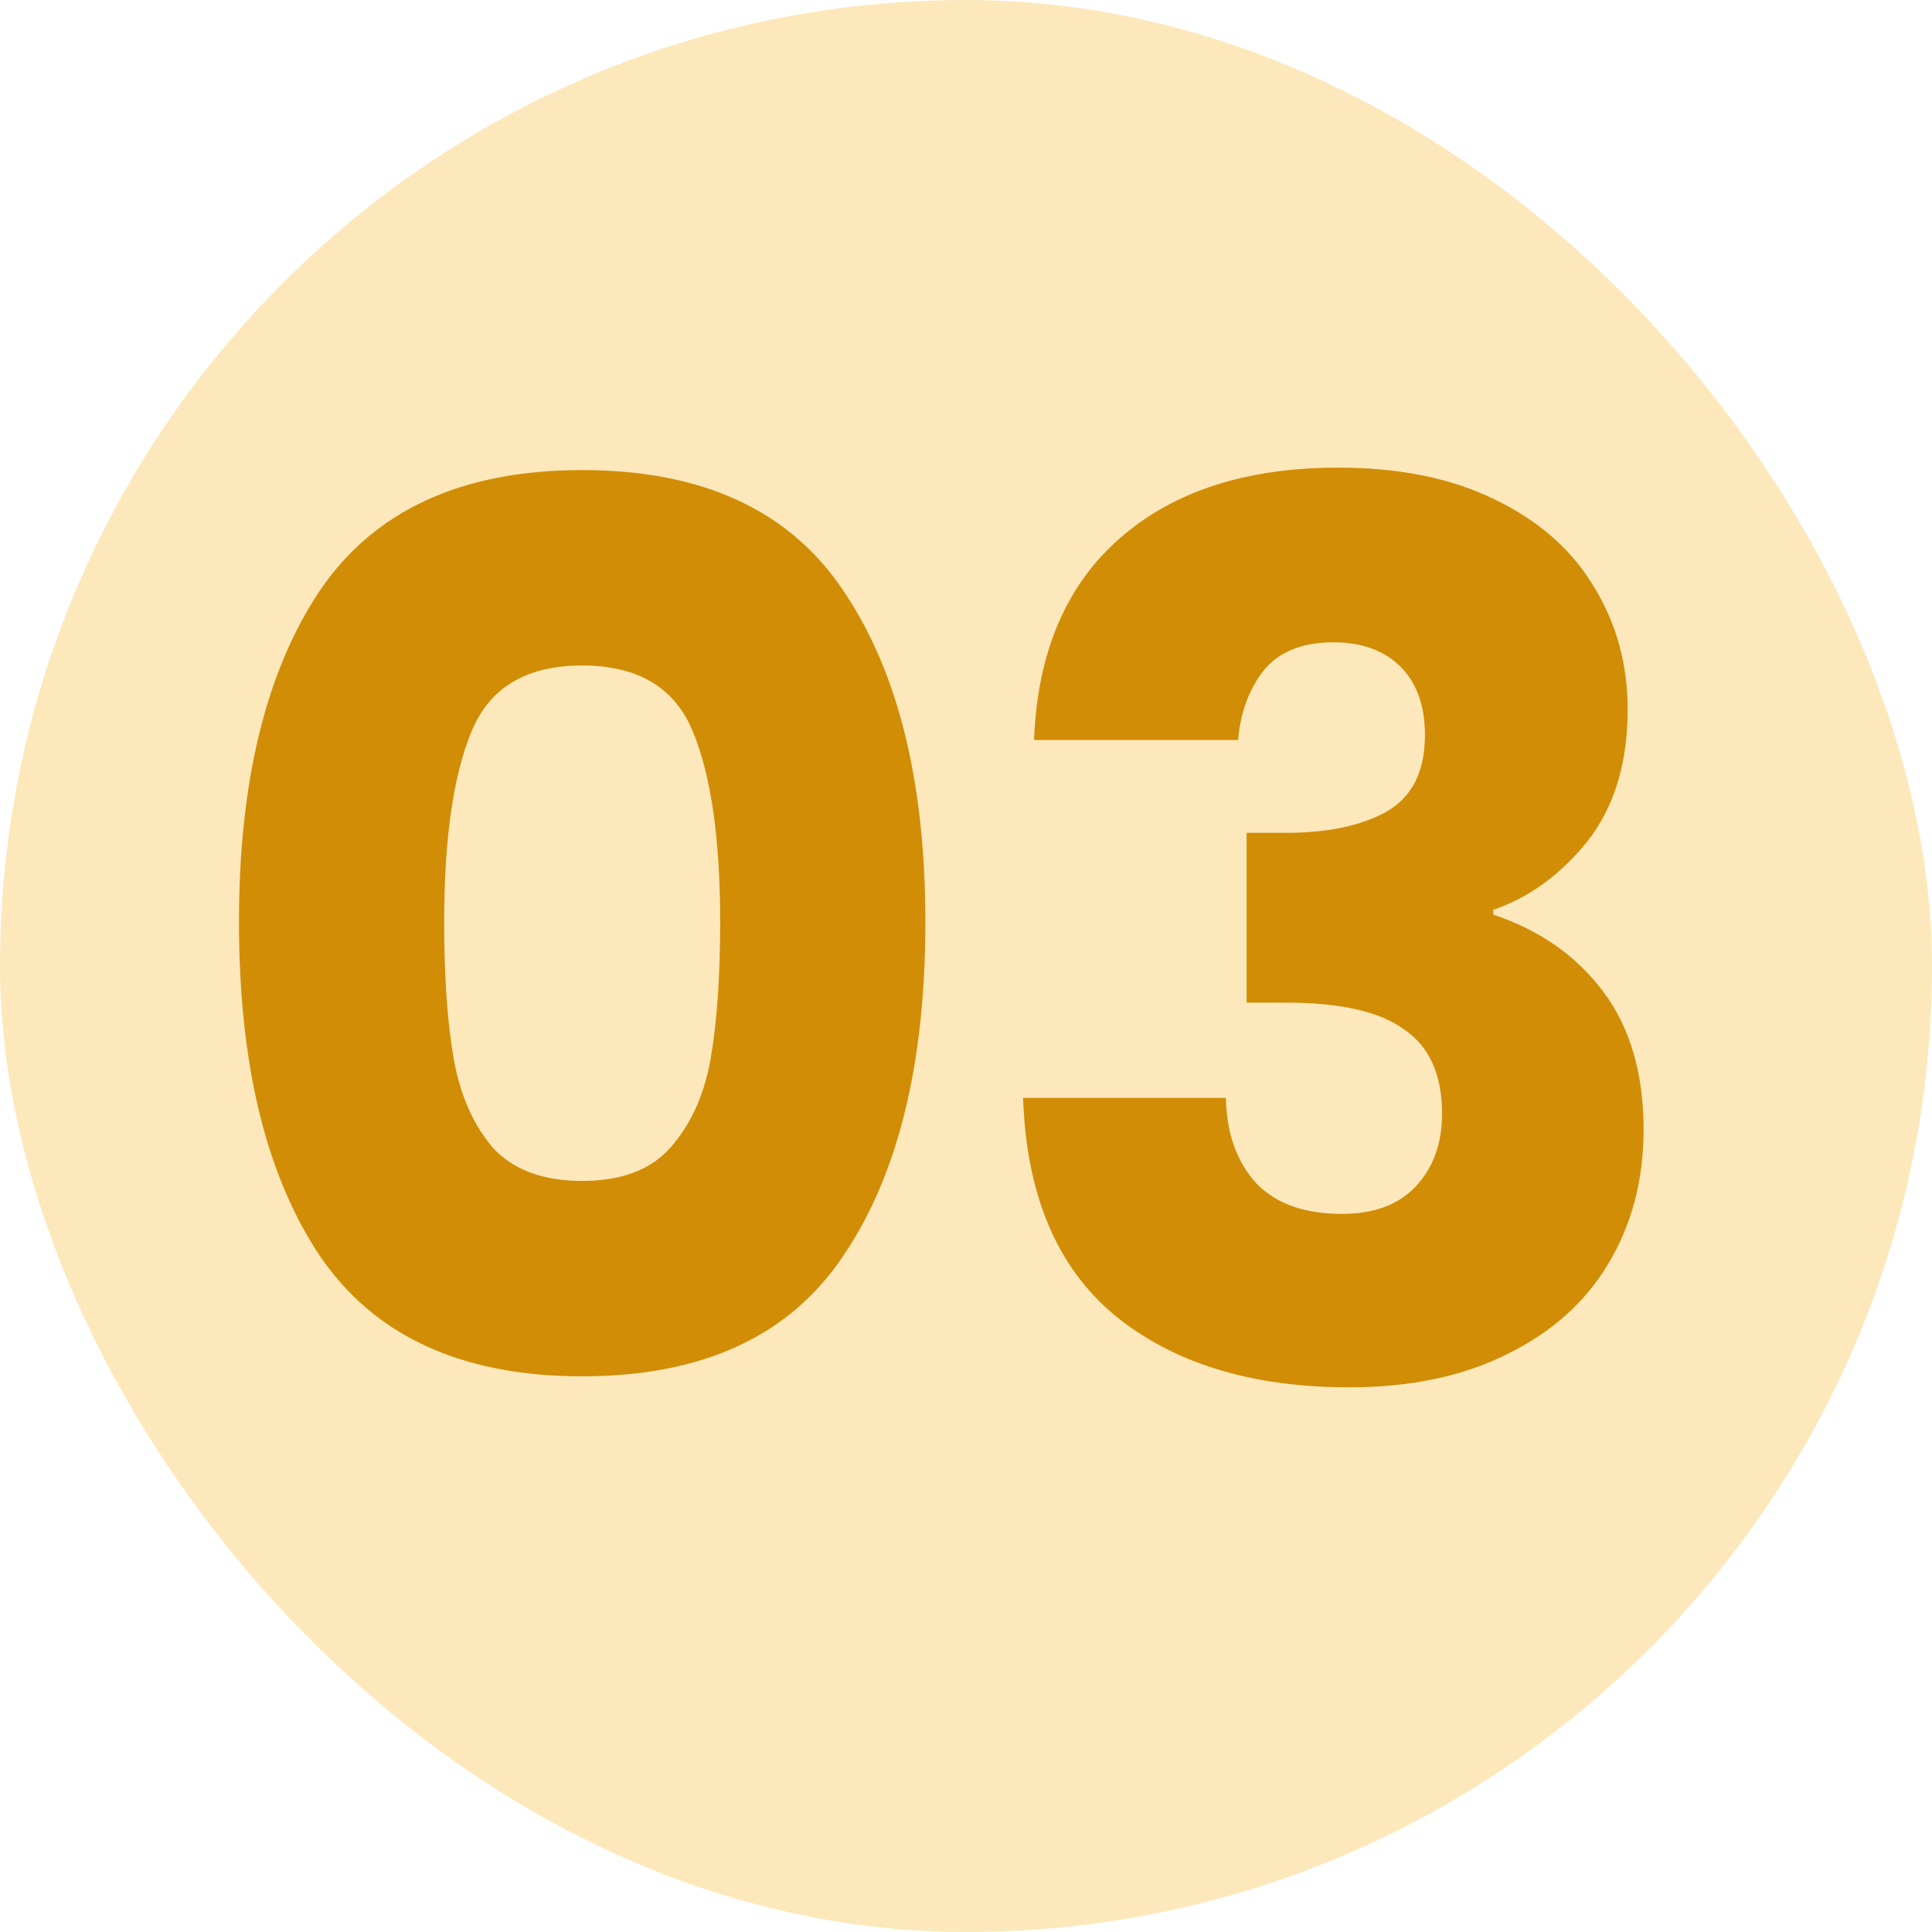
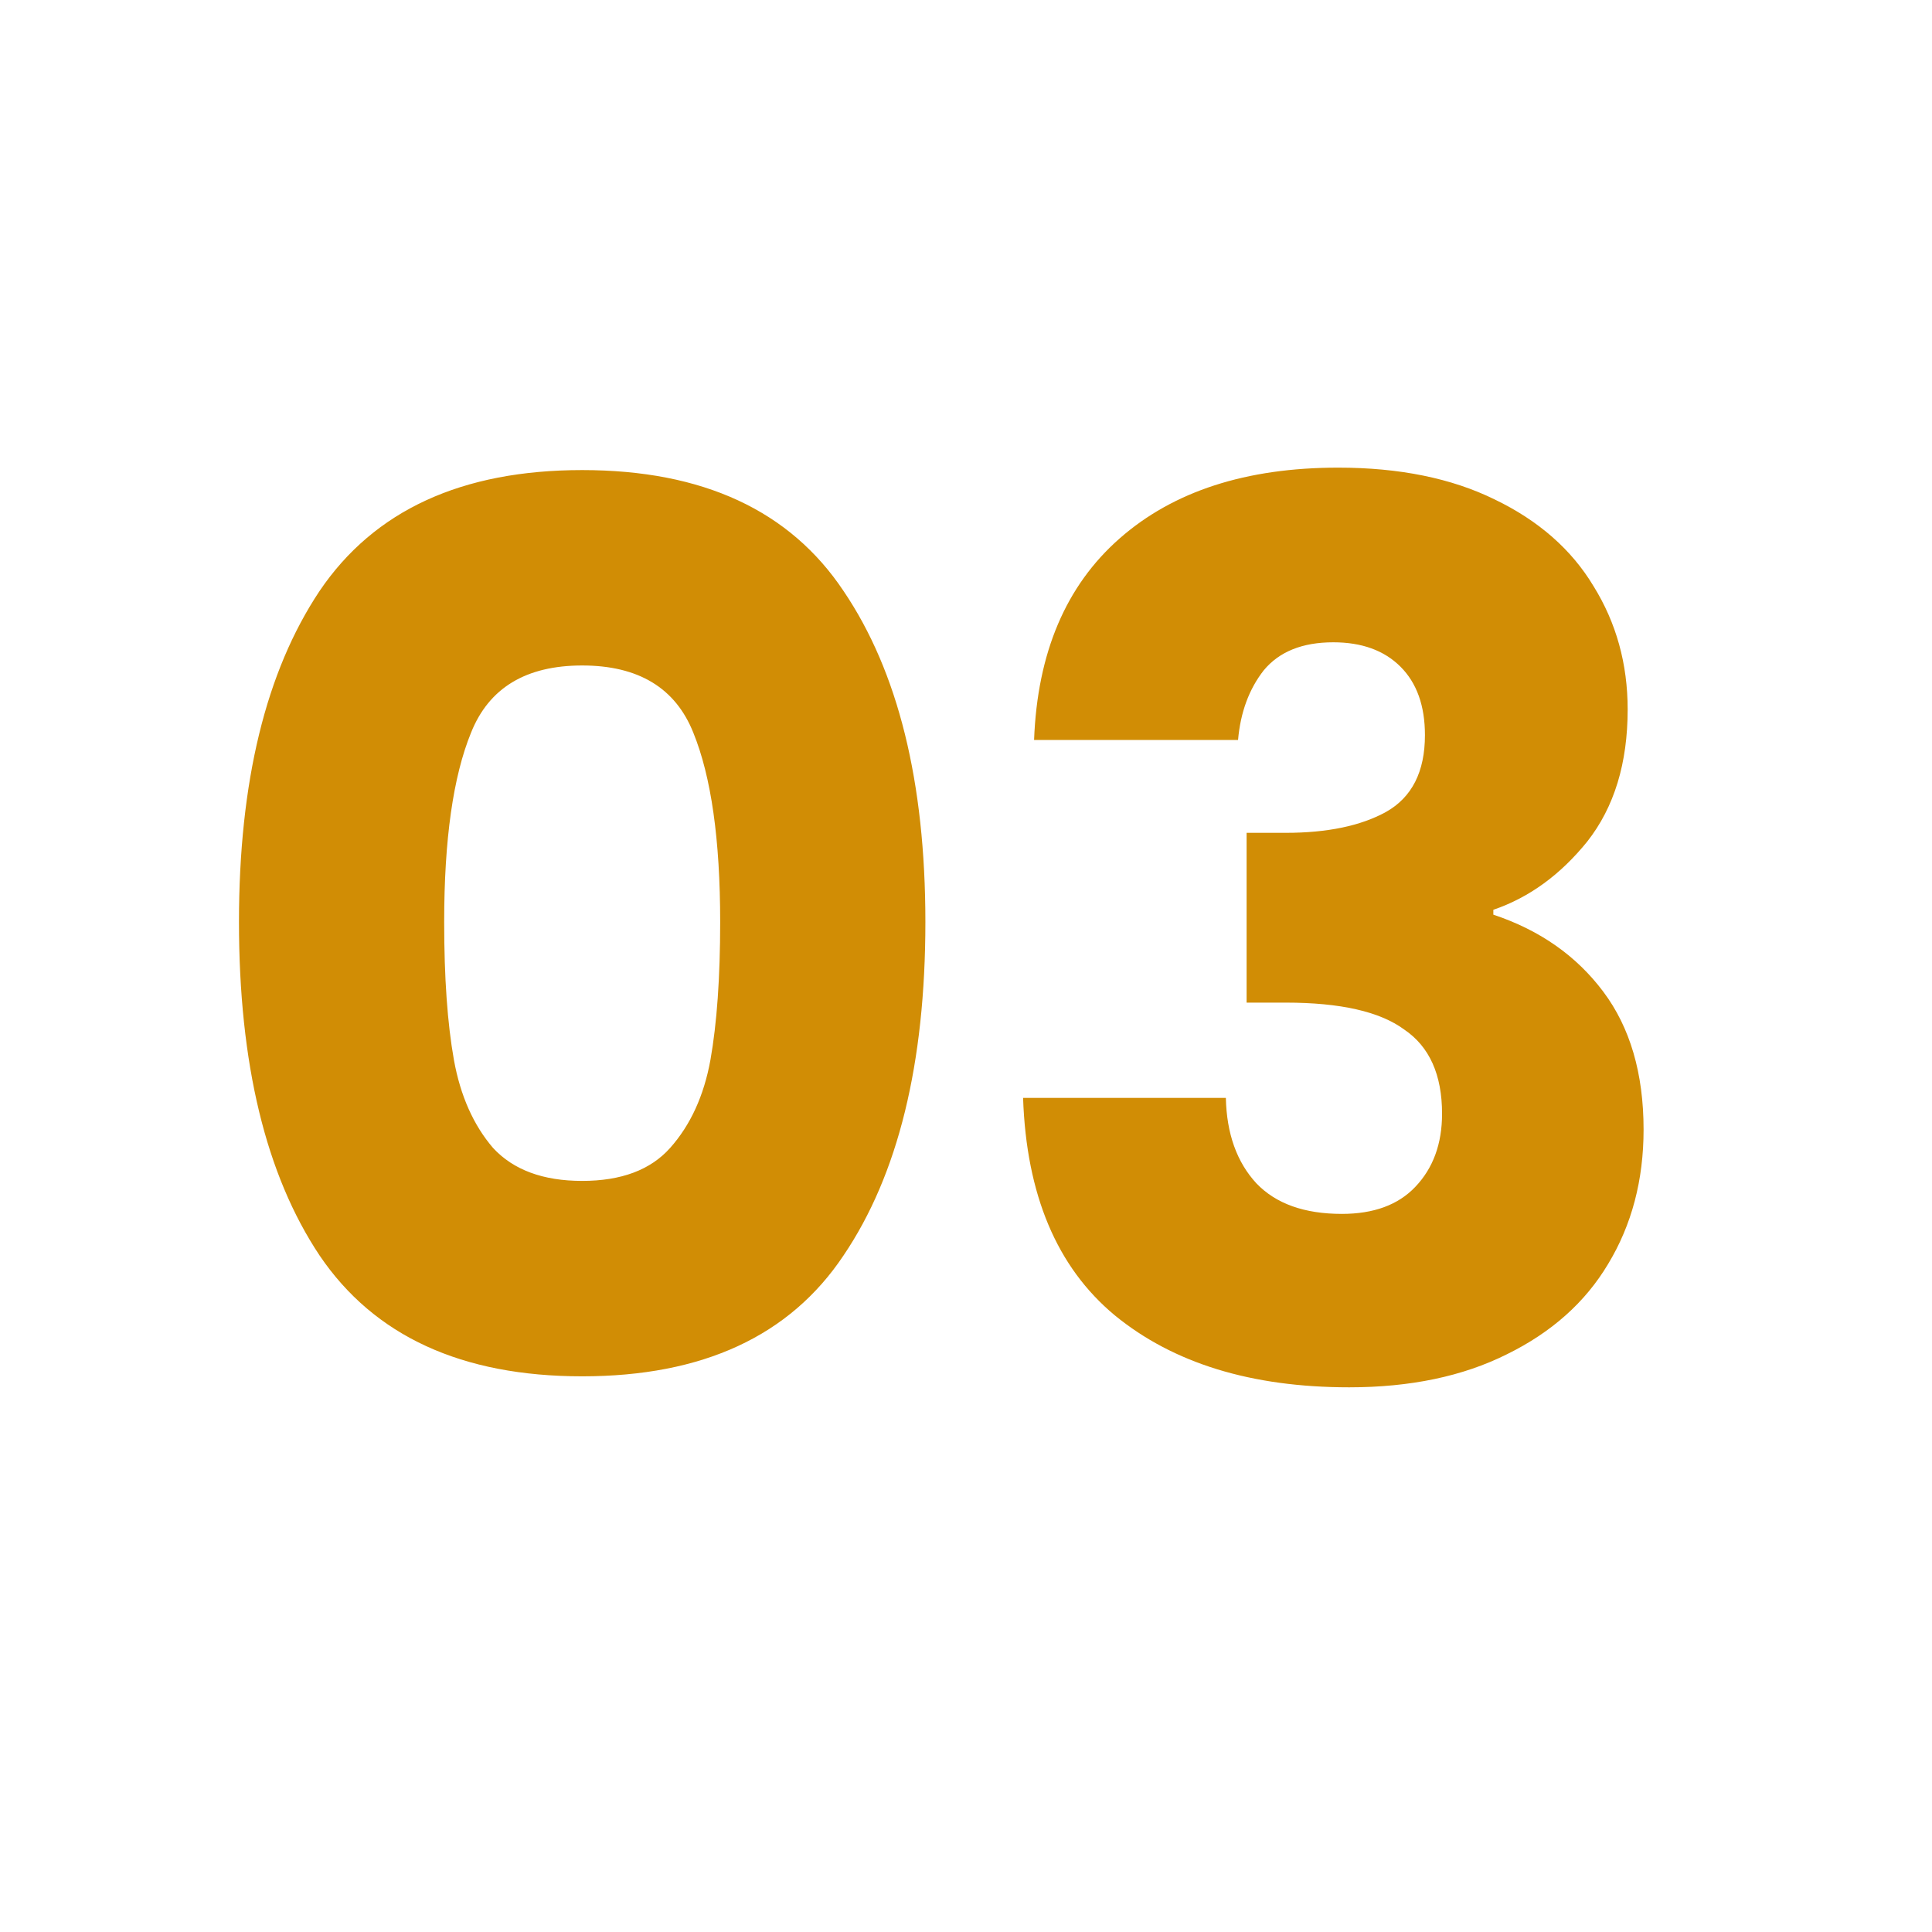
<svg xmlns="http://www.w3.org/2000/svg" width="42" height="42" viewBox="0 0 42 42" fill="none">
-   <rect width="42" height="42" rx="21" fill="#FAB527" fill-opacity="0.314" />
  <path d="M5.195 20.043C5.195 16.998 5.779 14.6 6.947 12.848C8.133 11.095 10.036 10.219 12.656 10.219C15.276 10.219 17.17 11.095 18.338 12.848C19.524 14.6 20.117 16.998 20.117 20.043C20.117 23.123 19.524 25.539 18.338 27.292C17.17 29.044 15.276 29.92 12.656 29.92C10.036 29.92 8.133 29.044 6.947 27.292C5.779 25.539 5.195 23.123 5.195 20.043ZM15.656 20.043C15.656 18.255 15.461 16.883 15.072 15.928C14.683 14.954 13.877 14.467 12.656 14.467C11.434 14.467 10.629 14.954 10.24 15.928C9.85 16.883 9.656 18.255 9.656 20.043C9.656 21.247 9.726 22.247 9.868 23.043C10.009 23.822 10.293 24.459 10.718 24.955C11.16 25.433 11.806 25.672 12.656 25.672C13.505 25.672 14.143 25.433 14.568 24.955C15.01 24.459 15.302 23.822 15.444 23.043C15.585 22.247 15.656 21.247 15.656 20.043ZM22.48 16.087C22.551 14.193 23.171 12.732 24.339 11.706C25.507 10.679 27.091 10.166 29.092 10.166C30.419 10.166 31.552 10.396 32.49 10.856C33.446 11.316 34.163 11.945 34.641 12.741C35.136 13.538 35.384 14.432 35.384 15.423C35.384 16.591 35.092 17.547 34.508 18.291C33.924 19.016 33.242 19.512 32.464 19.778V19.884C33.473 20.22 34.269 20.778 34.853 21.557C35.437 22.335 35.73 23.335 35.73 24.557C35.73 25.654 35.473 26.628 34.959 27.478C34.464 28.309 33.729 28.965 32.756 29.442C31.8 29.92 30.658 30.159 29.331 30.159C27.206 30.159 25.507 29.637 24.233 28.593C22.976 27.548 22.312 25.973 22.241 23.867H26.649C26.666 24.645 26.888 25.265 27.313 25.725C27.737 26.168 28.357 26.389 29.171 26.389C29.862 26.389 30.393 26.194 30.764 25.805C31.154 25.398 31.349 24.867 31.349 24.212C31.349 23.362 31.074 22.751 30.525 22.38C29.994 21.99 29.136 21.796 27.95 21.796H27.1V18.105H27.95C28.853 18.105 29.578 17.954 30.127 17.653C30.694 17.335 30.977 16.777 30.977 15.981C30.977 15.343 30.8 14.848 30.446 14.494C30.092 14.14 29.605 13.963 28.985 13.963C28.313 13.963 27.808 14.166 27.472 14.573C27.153 14.981 26.967 15.485 26.914 16.087H22.48Z" fill="#D18D05" />
</svg>